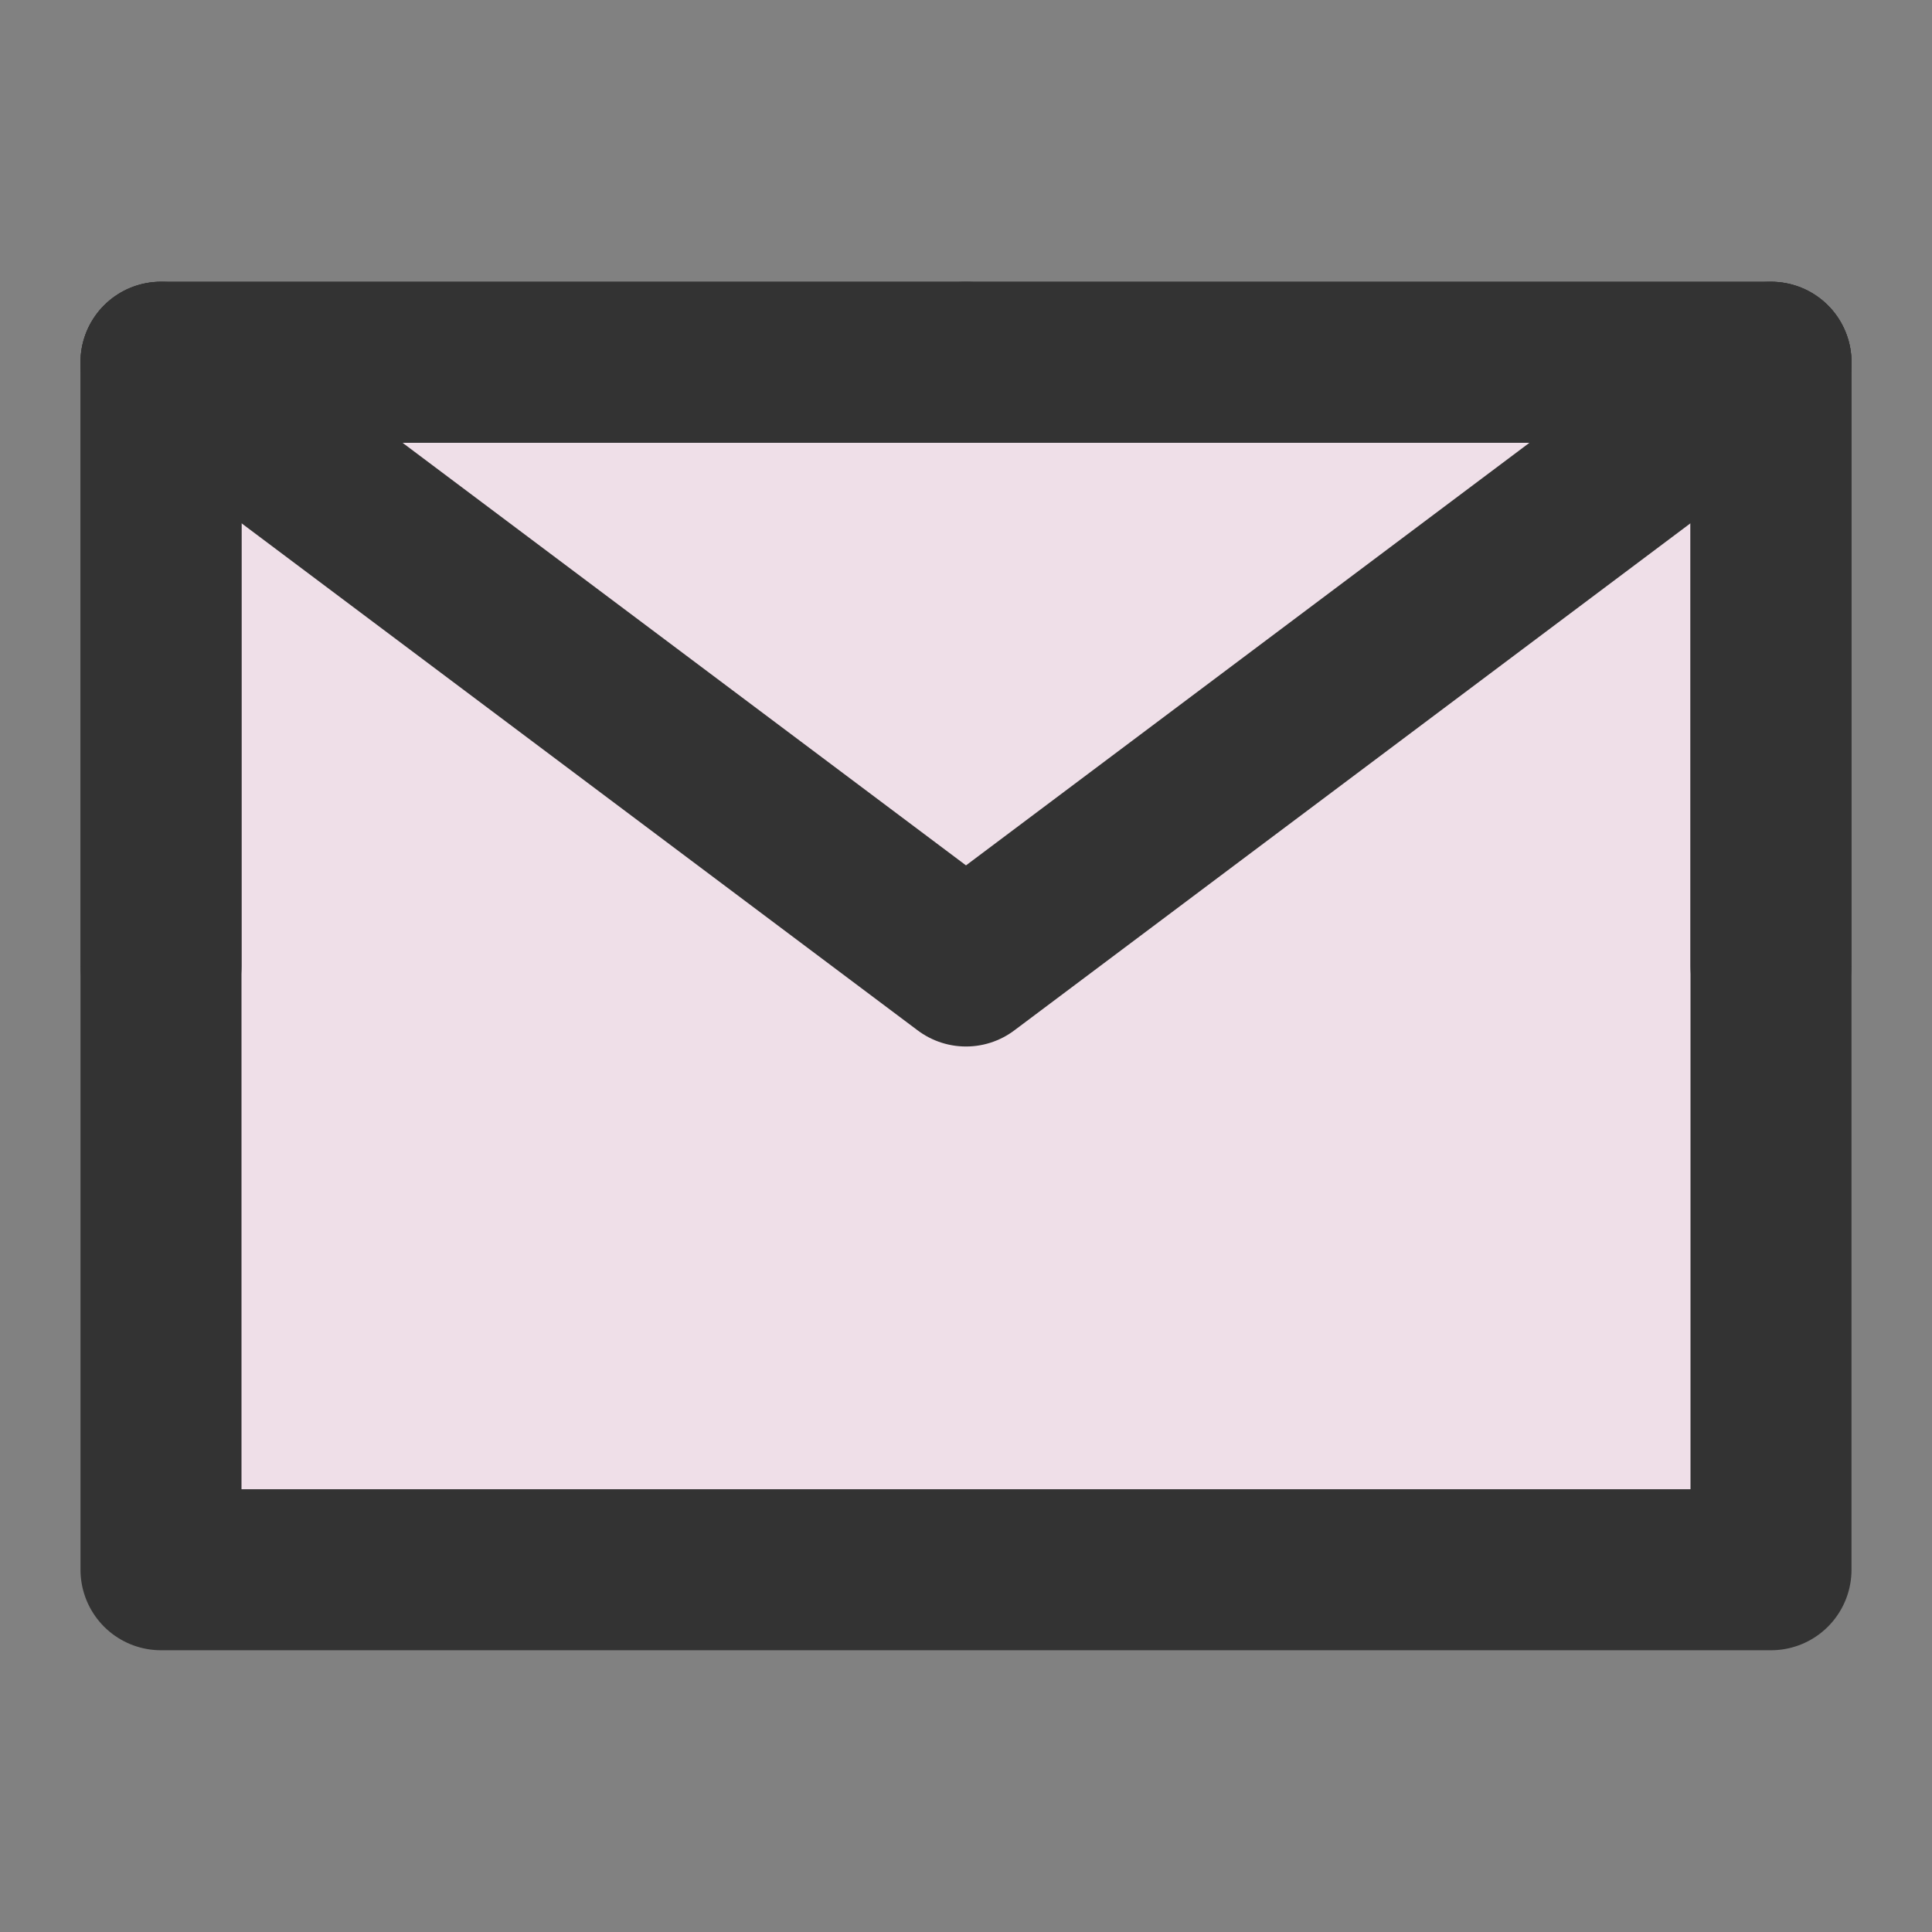
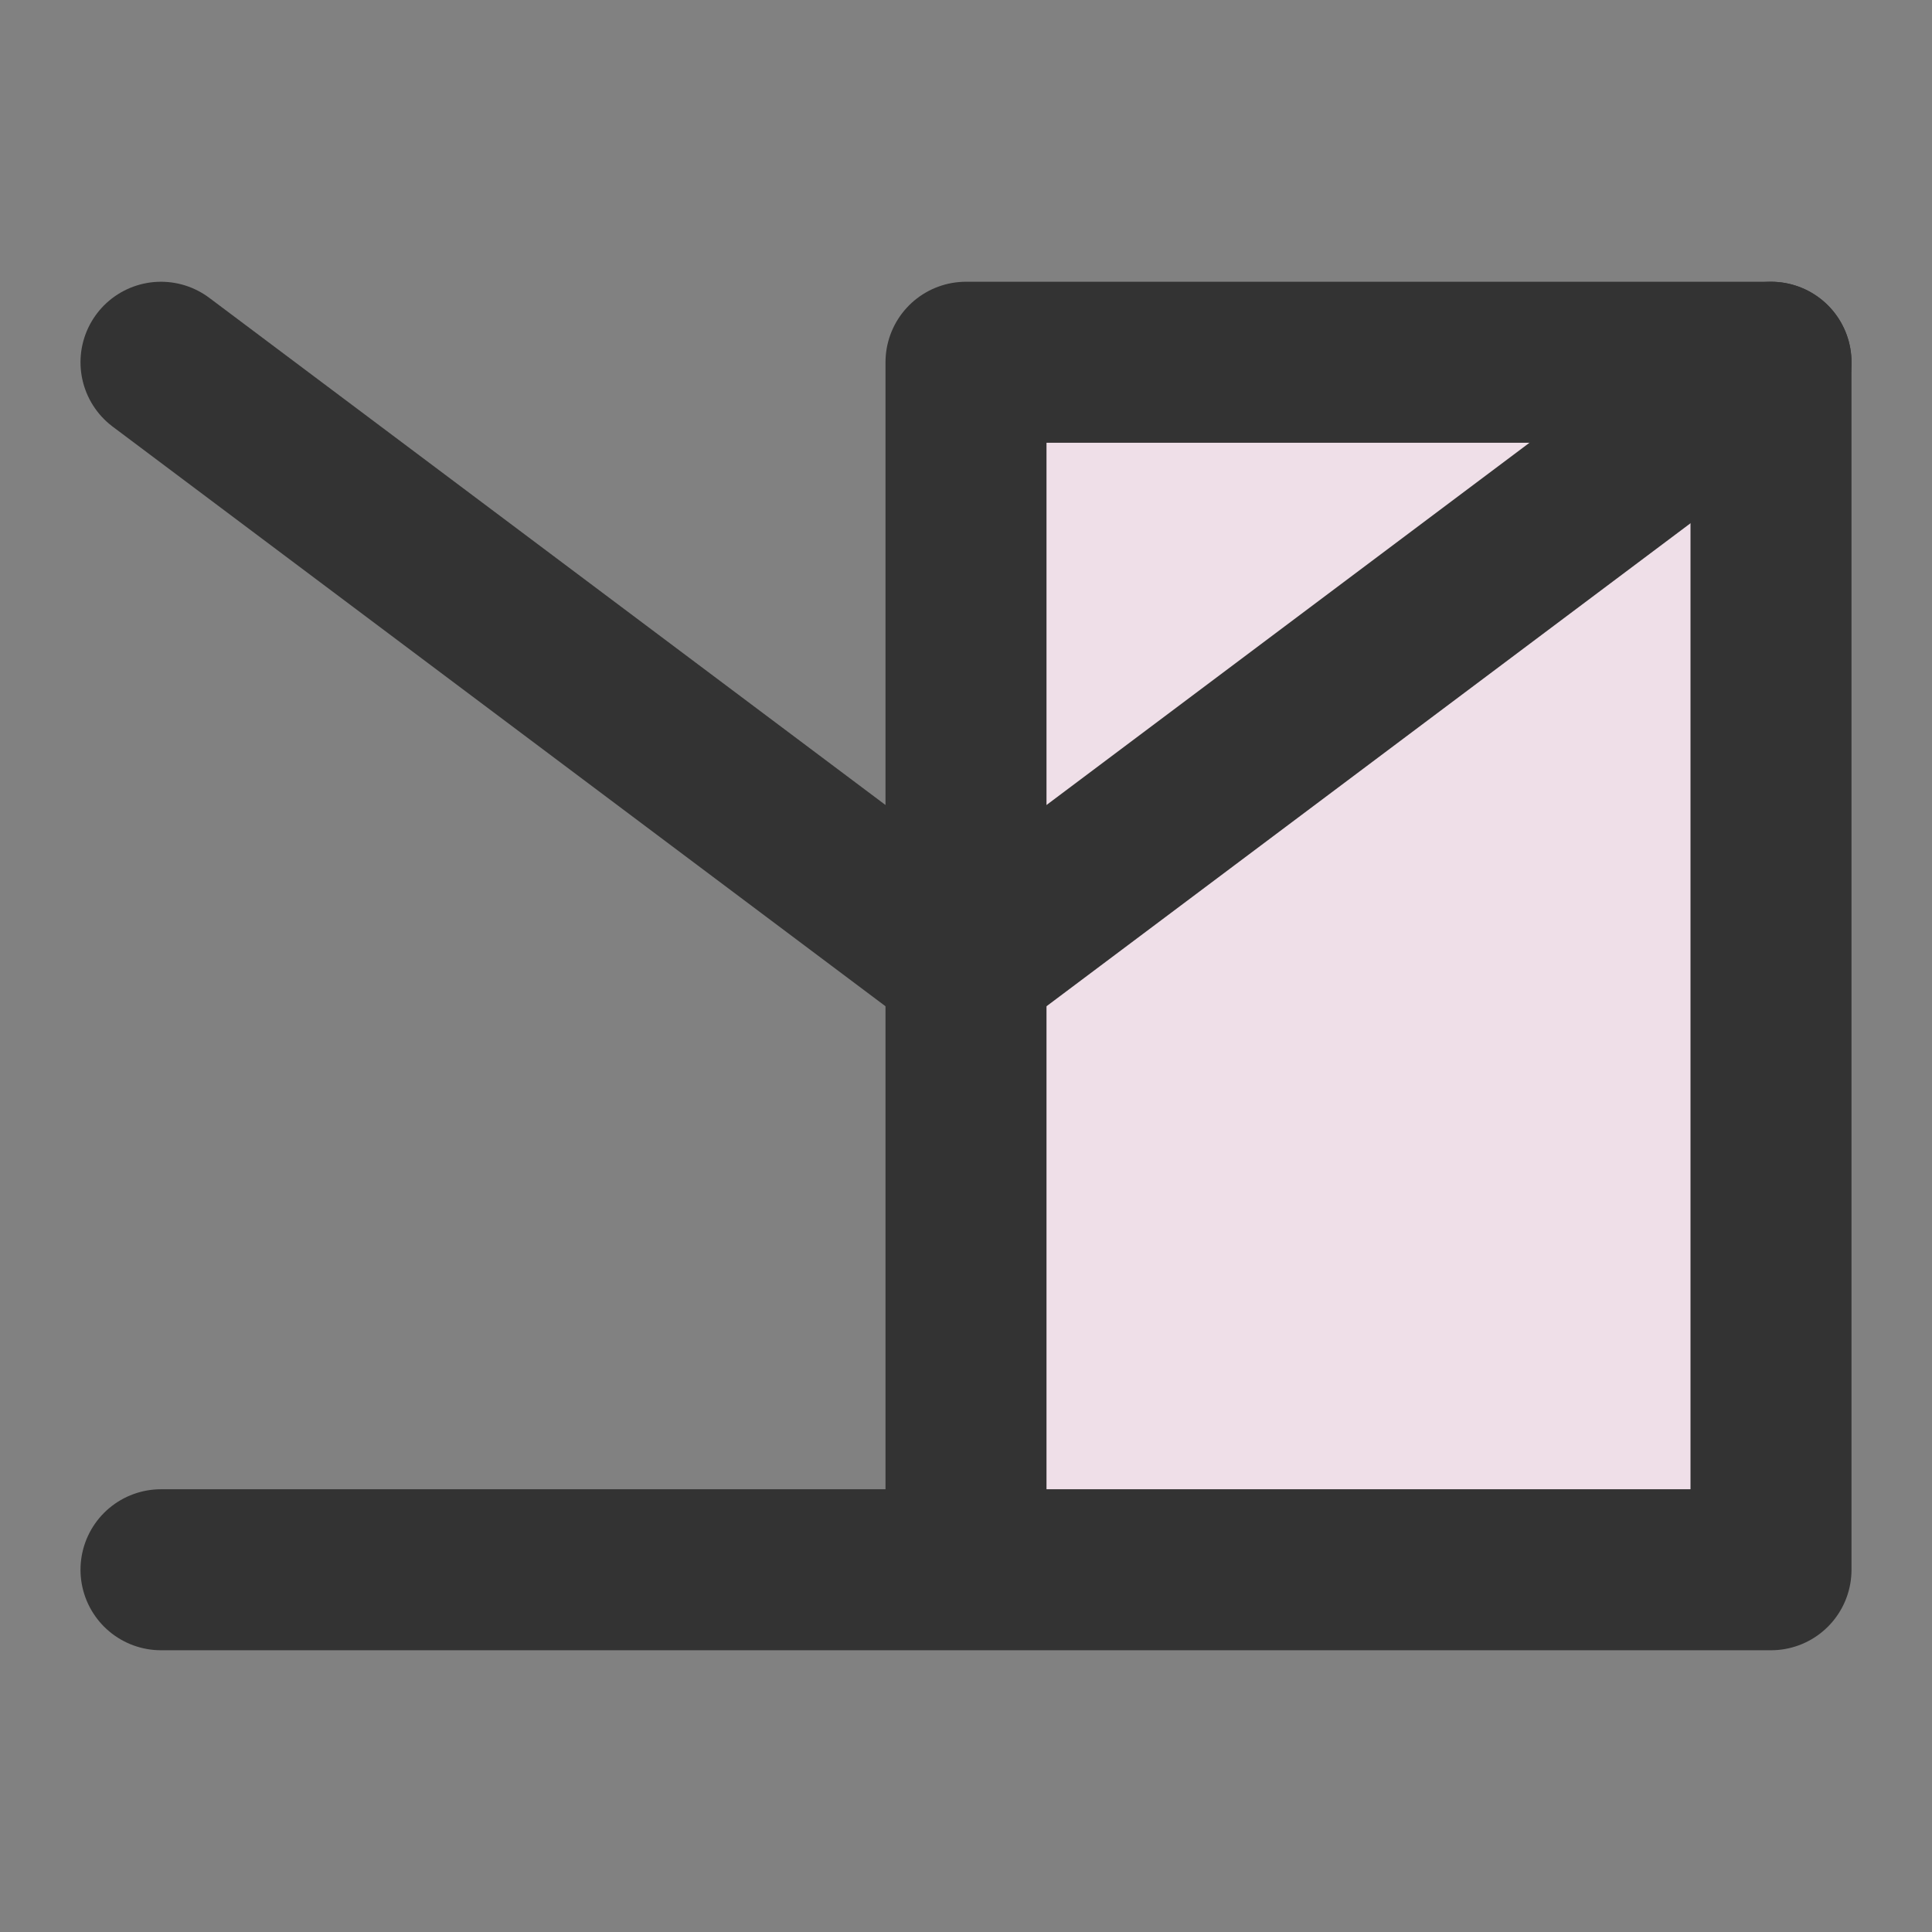
<svg xmlns="http://www.w3.org/2000/svg" width="24" height="24" viewBox="0 0 48 48" fill="none">
  <rect x="0" y="0" width="48" height="48" fill="#808080" stroke="none" />
  <rect width="48" height="48" fill="white" fill-opacity="0.01" />
-   <path d="M4 39H44V24V9H24H4V24V39Z" fill="#EFDFE8" stroke="#333" stroke-width="4" stroke-linejoin="round" />
+   <path d="M4 39H44V24V9H24V24V39Z" fill="#EFDFE8" stroke="#333" stroke-width="4" stroke-linejoin="round" />
  <path d="M4 9L24 24L44 9" stroke="#333" stroke-width="4" stroke-linecap="round" stroke-linejoin="round" />
-   <path d="M24 9H4V24" stroke="#333" stroke-width="4" stroke-linecap="round" stroke-linejoin="round" />
-   <path d="M44 24V9H24" stroke="#333" stroke-width="4" stroke-linecap="round" stroke-linejoin="round" />
</svg>